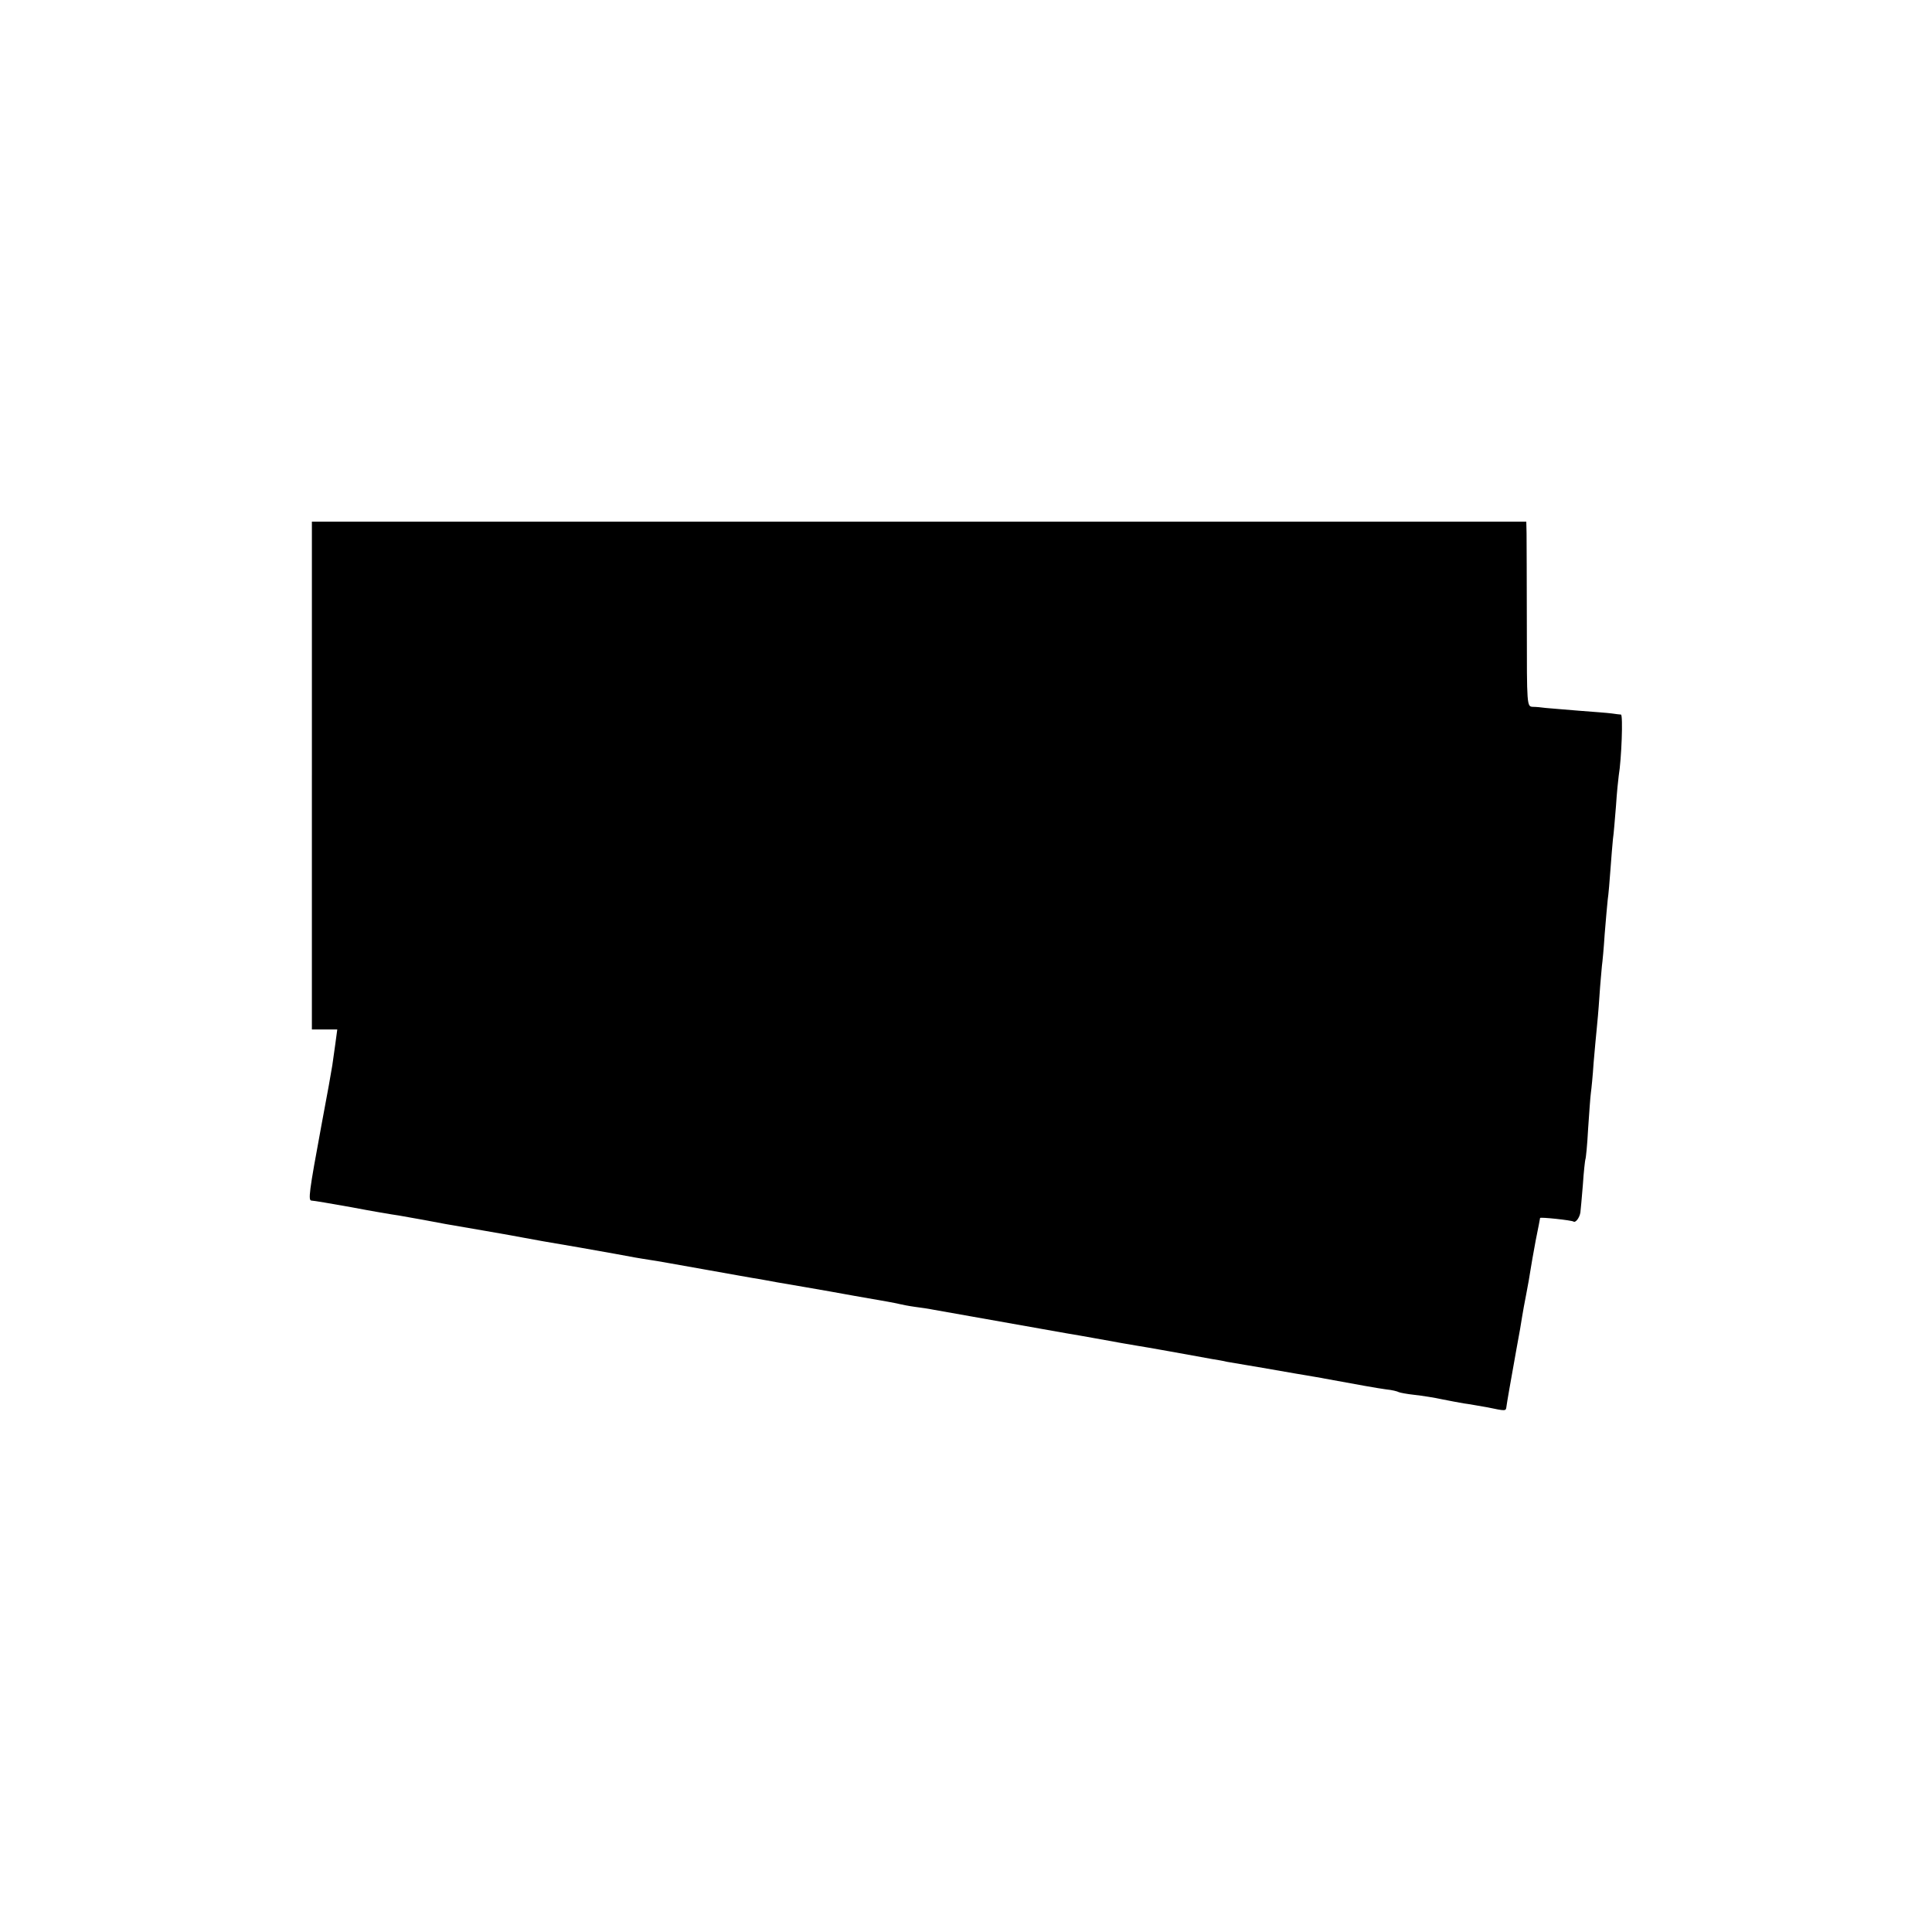
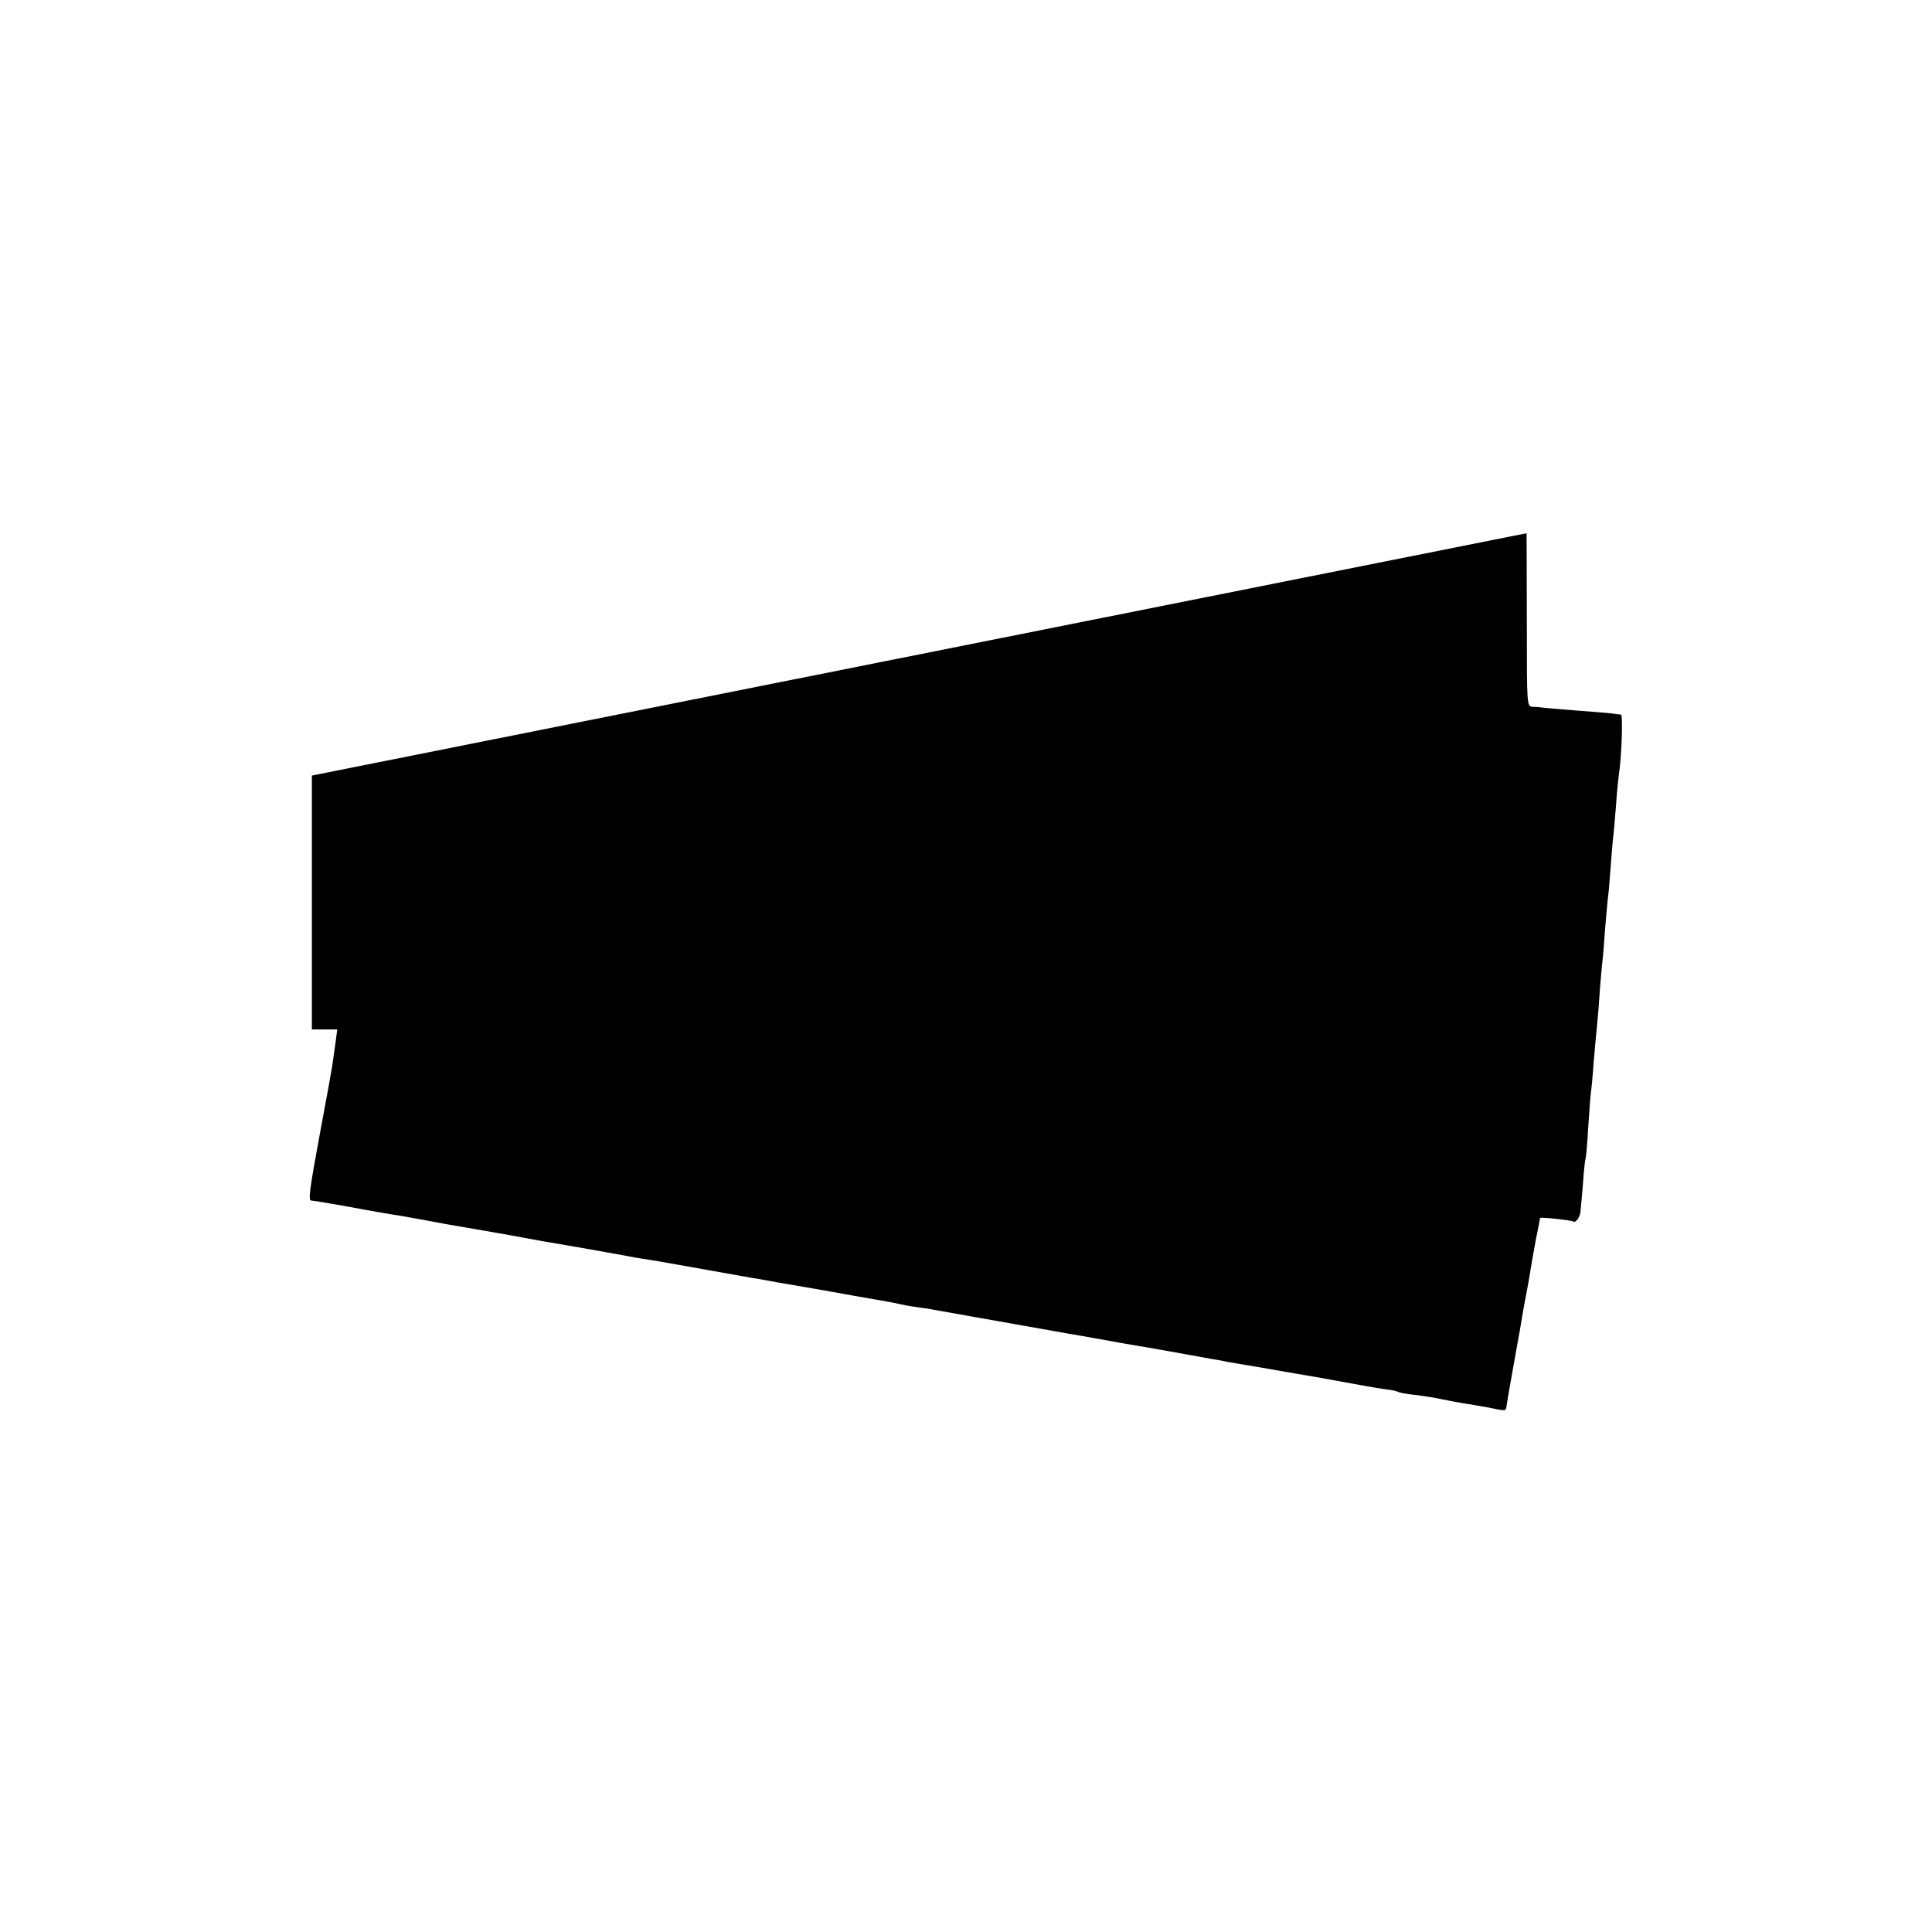
<svg xmlns="http://www.w3.org/2000/svg" version="1.0" width="700pt" height="700pt" viewBox="0 0 700 700" preserveAspectRatio="xMidYMid meet">
  <g transform="translate(0,700) scale(0.1,-0.1)" fill="#000000" stroke="none">
-     <path d="M1130 4190 l0 -920 46 0 46 0 -7 -52 c-4 -29 -9 -64 -11 -78 -2 -14 -19 -110 -39 -215 -46 -248 -49 -275 -36 -275 7 0 71 -11 144 -24 73 -14 150 -27 172 -30 22 -4 63 -11 90 -16 28 -5 64 -12 80 -15 17 -3 82 -14 145 -25 63 -11 126 -22 140 -25 14 -3 104 -19 200 -35 96 -17 186 -33 200 -36 14 -2 39 -7 55 -9 17 -2 104 -18 195 -34 91 -16 183 -33 205 -36 22 -4 49 -9 60 -11 11 -2 58 -10 105 -18 47 -8 126 -22 175 -31 50 -9 104 -18 120 -21 17 -3 37 -7 45 -9 8 -2 33 -7 55 -10 23 -3 51 -7 65 -10 21 -4 162 -29 485 -86 61 -10 135 -24 165 -29 30 -6 69 -12 85 -15 39 -6 194 -34 221 -39 12 -2 37 -7 55 -10 19 -3 43 -7 54 -10 11 -2 40 -7 65 -11 25 -4 54 -9 65 -11 11 -2 63 -11 115 -20 52 -9 102 -17 110 -19 119 -22 192 -35 222 -39 21 -2 41 -7 46 -10 4 -2 30 -7 58 -10 27 -3 72 -10 99 -16 28 -6 64 -12 80 -15 17 -2 54 -9 84 -14 67 -14 67 -14 69 2 2 16 15 90 36 207 10 52 19 106 21 120 2 14 9 51 15 82 6 31 13 70 15 85 2 15 11 64 19 108 9 44 16 81 16 82 0 4 114 -8 121 -13 8 -5 22 14 25 33 1 7 5 52 9 100 3 48 8 89 9 92 2 3 7 53 10 111 4 58 8 116 10 130 2 14 7 63 10 110 4 47 9 101 11 120 2 19 7 73 10 120 3 47 8 96 9 110 2 14 7 66 10 115 4 50 9 106 11 125 3 19 7 69 10 110 3 41 7 91 9 110 3 19 7 73 11 120 3 47 8 96 10 110 10 59 16 220 8 221 -4 0 -19 2 -33 4 -14 2 -68 6 -120 10 -52 4 -106 9 -120 10 -14 2 -35 4 -46 4 -22 1 -22 2 -22 294 0 160 -1 311 -1 335 l-1 42 -2200 0 -2200 0 0 -920z" />
+     <path d="M1130 4190 l0 -920 46 0 46 0 -7 -52 c-4 -29 -9 -64 -11 -78 -2 -14 -19 -110 -39 -215 -46 -248 -49 -275 -36 -275 7 0 71 -11 144 -24 73 -14 150 -27 172 -30 22 -4 63 -11 90 -16 28 -5 64 -12 80 -15 17 -3 82 -14 145 -25 63 -11 126 -22 140 -25 14 -3 104 -19 200 -35 96 -17 186 -33 200 -36 14 -2 39 -7 55 -9 17 -2 104 -18 195 -34 91 -16 183 -33 205 -36 22 -4 49 -9 60 -11 11 -2 58 -10 105 -18 47 -8 126 -22 175 -31 50 -9 104 -18 120 -21 17 -3 37 -7 45 -9 8 -2 33 -7 55 -10 23 -3 51 -7 65 -10 21 -4 162 -29 485 -86 61 -10 135 -24 165 -29 30 -6 69 -12 85 -15 39 -6 194 -34 221 -39 12 -2 37 -7 55 -10 19 -3 43 -7 54 -10 11 -2 40 -7 65 -11 25 -4 54 -9 65 -11 11 -2 63 -11 115 -20 52 -9 102 -17 110 -19 119 -22 192 -35 222 -39 21 -2 41 -7 46 -10 4 -2 30 -7 58 -10 27 -3 72 -10 99 -16 28 -6 64 -12 80 -15 17 -2 54 -9 84 -14 67 -14 67 -14 69 2 2 16 15 90 36 207 10 52 19 106 21 120 2 14 9 51 15 82 6 31 13 70 15 85 2 15 11 64 19 108 9 44 16 81 16 82 0 4 114 -8 121 -13 8 -5 22 14 25 33 1 7 5 52 9 100 3 48 8 89 9 92 2 3 7 53 10 111 4 58 8 116 10 130 2 14 7 63 10 110 4 47 9 101 11 120 2 19 7 73 10 120 3 47 8 96 9 110 2 14 7 66 10 115 4 50 9 106 11 125 3 19 7 69 10 110 3 41 7 91 9 110 3 19 7 73 11 120 3 47 8 96 10 110 10 59 16 220 8 221 -4 0 -19 2 -33 4 -14 2 -68 6 -120 10 -52 4 -106 9 -120 10 -14 2 -35 4 -46 4 -22 1 -22 2 -22 294 0 160 -1 311 -1 335 z" />
  </g>
</svg>